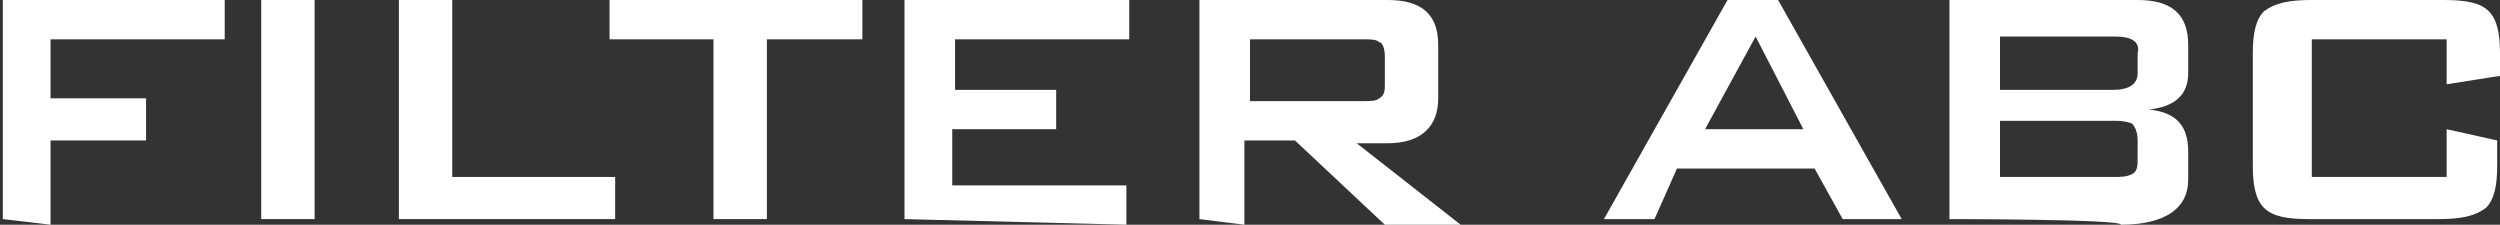
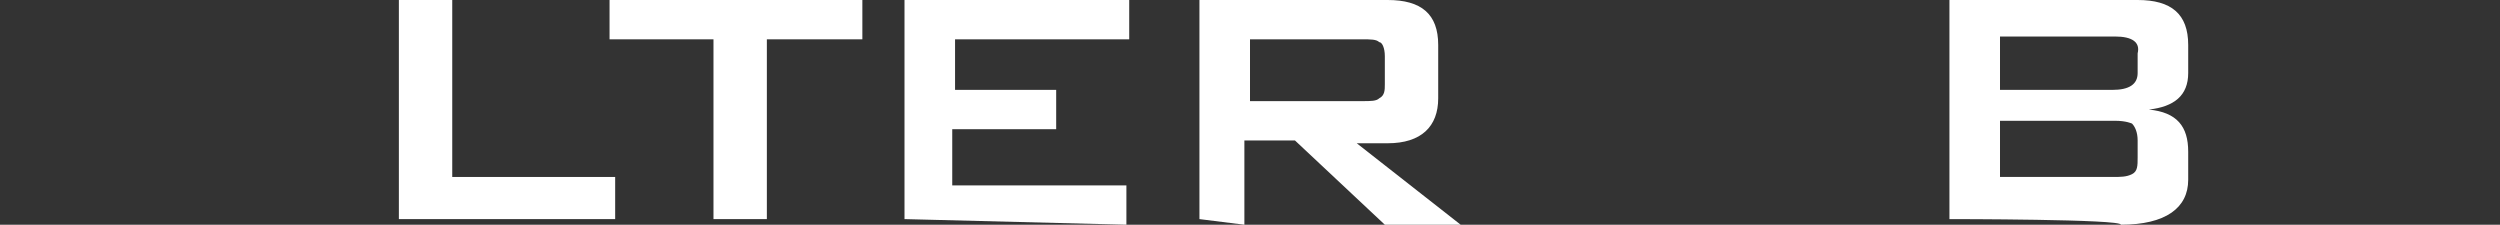
<svg xmlns="http://www.w3.org/2000/svg" version="1.1" x="0px" y="0px" width="89px" height="8px" viewBox="0 0 89 8" style="enable-background:new 0 0 89 8;" xml:space="preserve">
  <rect x="0" y="0" width="89" height="8" fill="#333333" stroke="none" />
  <style type="text/css">
	.st0{fill:#FFFFFF;}
</style>
-   <path class="st0" d="M0.1,7.8V0H8v1.4H1.8v2.1h3.4v1.5H1.8v3L0.1,7.8L0.1,7.8z" />
-   <path class="st0" d="M9.3,7.8V0h1.9v7.8H9.3z" />
  <path class="st0" d="M14.2,7.8V0h1.9v6.3h5.8v1.5H14.2z" />
  <path class="st0" d="M27.3,1.4v6.4h-1.9V1.4h-3.7V0h9v1.4H27.3z" />
  <path class="st0" d="M32.2,7.8V0h8v1.4H34v1.8h3.6v1.4h-3.7v2h6.2v1.4L32.2,7.8L32.2,7.8z" />
  <path class="st0" d="M42.7,7.8V0h6.7c1.2,0,1.8,0.5,1.8,1.6v1.9c0,1-0.6,1.6-1.8,1.6h-1.1L52,8h-2.7l-3.2-3h-1.8v3L42.7,7.8  L42.7,7.8z M48.5,1.4h-4v2.2h4c0.3,0,0.5,0,0.6-0.1c0.2-0.1,0.2-0.3,0.2-0.5V2c0-0.3-0.1-0.5-0.2-0.5C49,1.4,48.8,1.4,48.5,1.4z" />
-   <path class="st0" d="M57.1,7.8L61.5,0h1.8l4.4,7.8h-2.1l-1-1.8h-4.9l-0.8,1.8C58.9,7.8,57.1,7.8,57.1,7.8z M60.7,4.6h3.5l-1.7-3.3  L60.7,4.6z" />
  <path class="st0" d="M69.4,7.8V0h6.7c1.2,0,1.8,0.5,1.8,1.6v1c0,0.8-0.5,1.2-1.4,1.3c1,0.1,1.4,0.6,1.4,1.5v1c0,1-0.8,1.6-2.4,1.6  C75.6,7.8,69.4,7.8,69.4,7.8z M75.3,1.3h-4.1v1.9h4c0.6,0,0.9-0.2,0.9-0.6V1.9C76.2,1.5,75.9,1.3,75.3,1.3z M75.3,4.3h-4.1v2h4  c0.3,0,0.5,0,0.7-0.1c0.2-0.1,0.2-0.3,0.2-0.6V5c0-0.3-0.1-0.5-0.2-0.6C75.9,4.4,75.7,4.3,75.3,4.3z" />
-   <path class="st0" d="M87.1,1.4h-4.8v4.9h4.8V4.6L88.9,5v0.9c0,0.7-0.1,1.2-0.4,1.5c-0.4,0.3-0.9,0.4-1.7,0.4h-4.6  c-0.8,0-1.3-0.1-1.6-0.4c-0.3-0.3-0.4-0.8-0.4-1.5v-4c0-0.7,0.1-1.2,0.4-1.5C81,0.1,81.5,0,82.3,0H87c0.8,0,1.3,0.1,1.6,0.4  c0.3,0.3,0.4,0.8,0.4,1.5v0.8L87.1,3V1.4z" />
</svg>